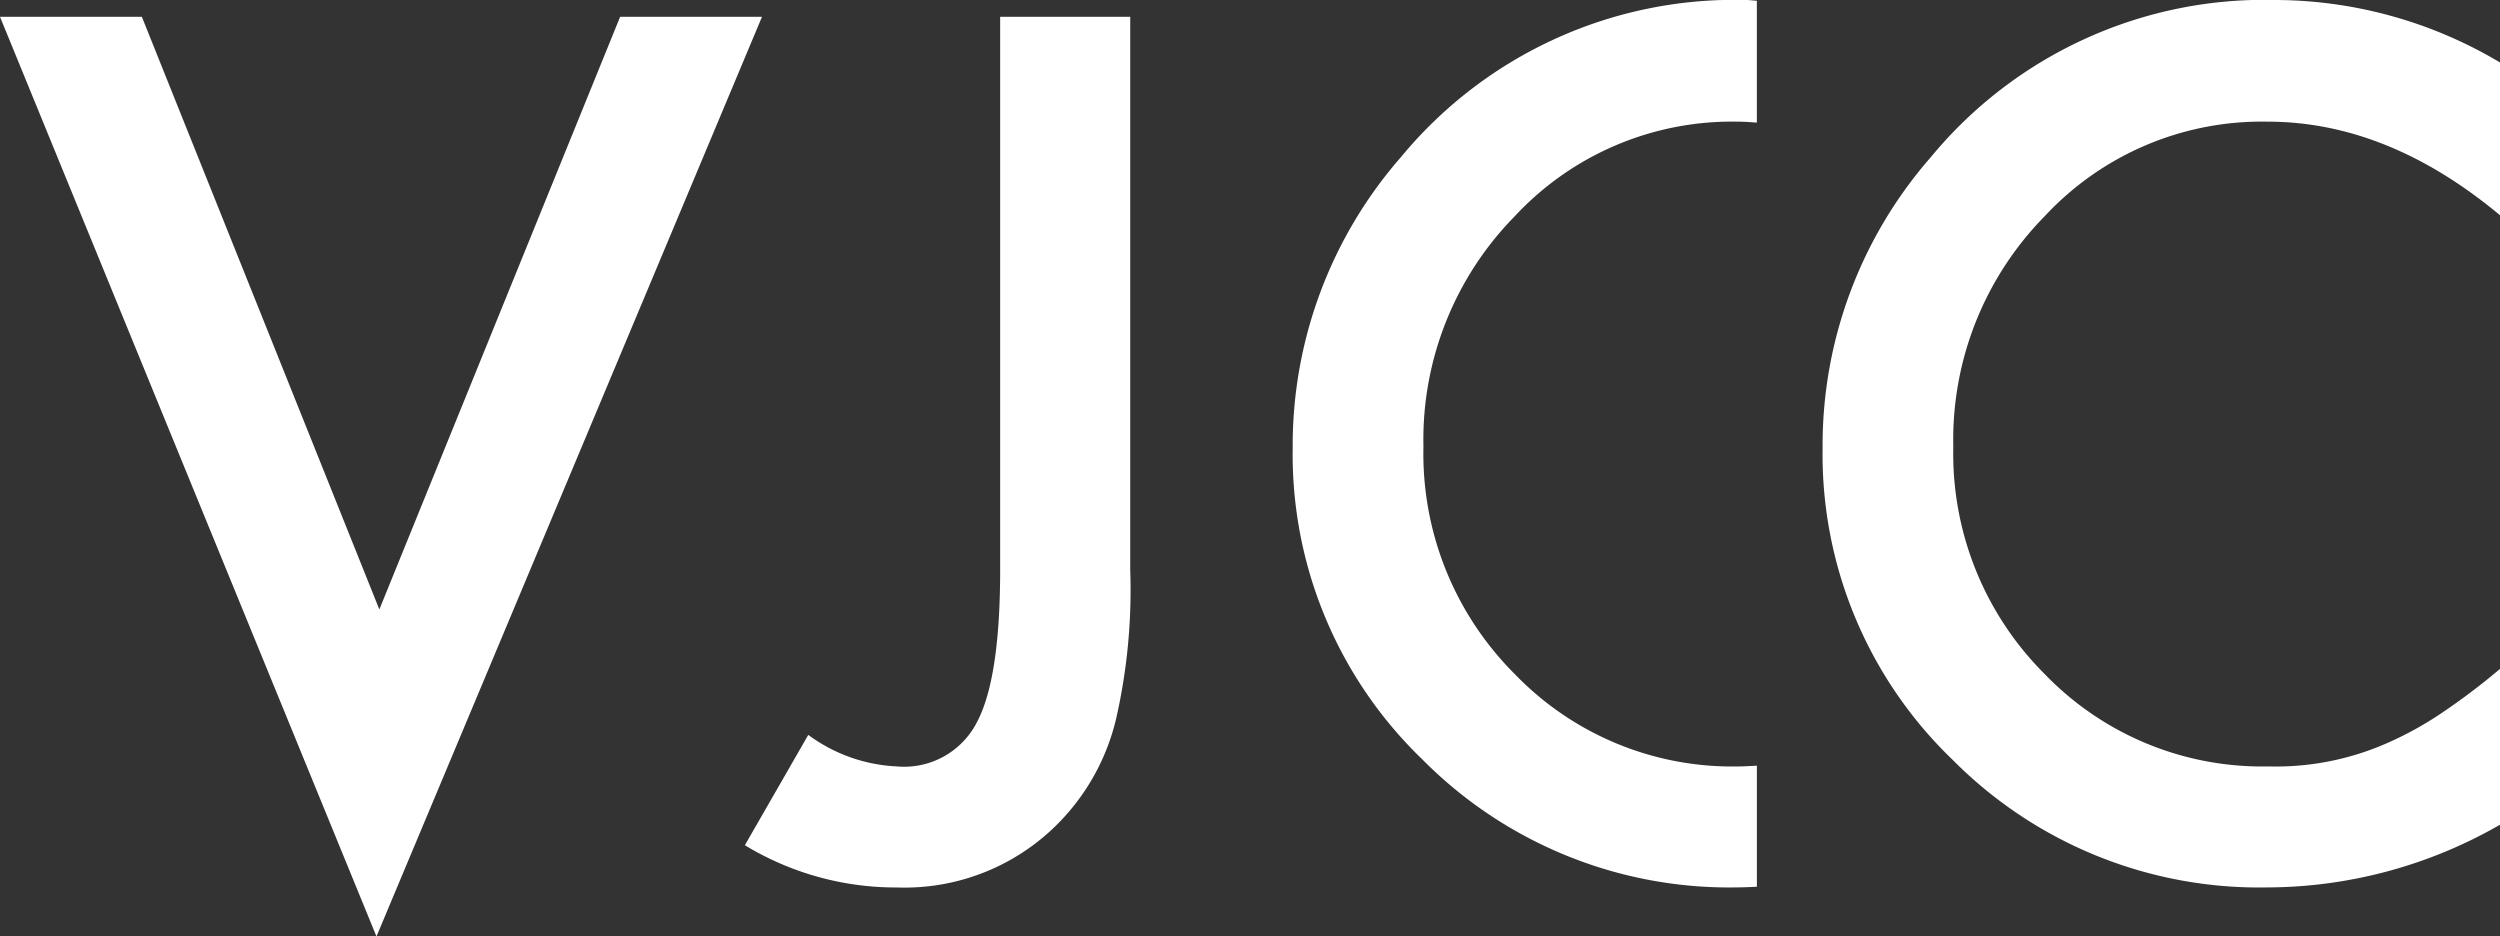
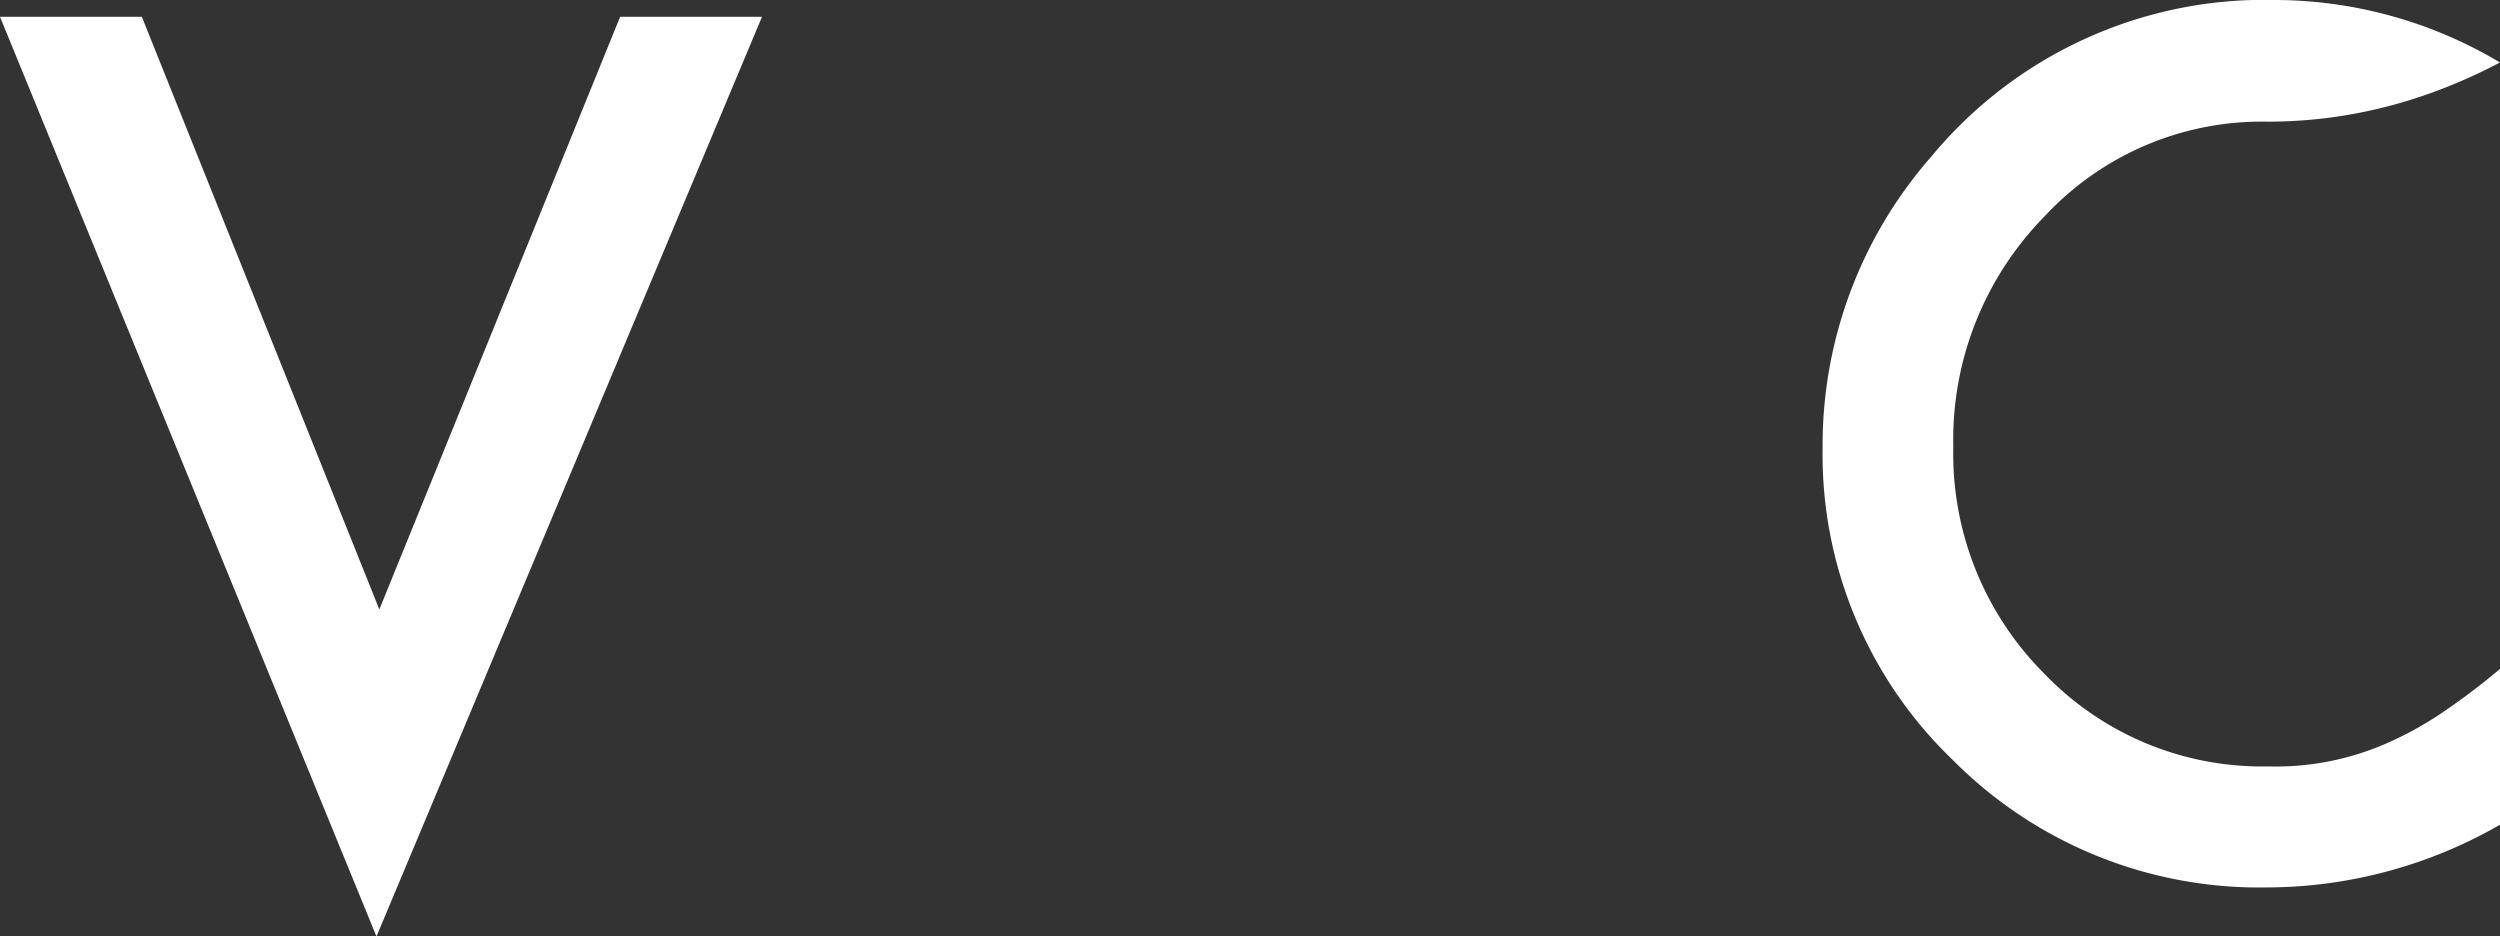
<svg xmlns="http://www.w3.org/2000/svg" width="149.414" height="55.967" viewBox="0 0 149.414 55.967">
  <rect x="0" y="0" width="149.414" height="55.967" fill="#333333" stroke="none" />
  <g id="footer-logo" transform="translate(0 -0.742)">
    <path id="Fill_14" data-name="Fill 14" d="M8.478,0,22.672,35.419,37.062,0h8.479L22.5,54.963,0,0Z" transform="translate(0 1.747)" fill="#fff" />
-     <path id="Fill_15" data-name="Fill 15" d="M23.032,0V33.065A34.633,34.633,0,0,1,22.2,41.9a13.2,13.2,0,0,1-2.827,5.6,12.907,12.907,0,0,1-10.3,4.535A17.387,17.387,0,0,1,0,49.51l3.79-6.594A9.656,9.656,0,0,0,9.073,44.8a4.886,4.886,0,0,0,4.785-2.619q1.4-2.613,1.4-9.131V0Z" transform="translate(44.517 1.747)" fill="#fff" />
-     <path id="Fill_16" data-name="Fill 16" d="M26.625,45.806a18.046,18.046,0,0,1-13.362-5.53A18.585,18.585,0,0,1,7.814,26.7a19.04,19.04,0,0,1,5.449-13.768A17.721,17.721,0,0,1,26.593,7.27c.383,0,.764.03,1.147.056V.043C27.534.037,27.332,0,27.124,0A25.85,25.85,0,0,0,6.483,9.373,26.173,26.173,0,0,0,0,26.785a25.293,25.293,0,0,0,7.747,18.6,25.81,25.81,0,0,0,18.783,7.65c.406,0,.807-.022,1.212-.039V45.761c-.371.015-.731.045-1.116.045" transform="translate(77.259 0.743)" fill="#fff" />
-     <path id="Fill_17" data-name="Fill 17" d="M40.485,3.734v9.13Q33.77,7.272,26.593,7.271a17.714,17.714,0,0,0-13.33,5.663A19.039,19.039,0,0,0,7.811,26.7a18.592,18.592,0,0,0,5.453,13.576,18.047,18.047,0,0,0,13.362,5.53,16.485,16.485,0,0,0,6.948-1.323,20.65,20.65,0,0,0,3.306-1.79,39.642,39.642,0,0,0,3.605-2.716v9.313a28.042,28.042,0,0,1-13.959,3.748,25.8,25.8,0,0,1-18.779-7.65A25.3,25.3,0,0,1,0,26.786,26.146,26.146,0,0,1,6.484,9.374,25.843,25.843,0,0,1,27.122,0,26.344,26.344,0,0,1,40.485,3.734" transform="translate(108.929 0.742)" fill="#fff" />
+     <path id="Fill_17" data-name="Fill 17" d="M40.485,3.734Q33.77,7.272,26.593,7.271a17.714,17.714,0,0,0-13.33,5.663A19.039,19.039,0,0,0,7.811,26.7a18.592,18.592,0,0,0,5.453,13.576,18.047,18.047,0,0,0,13.362,5.53,16.485,16.485,0,0,0,6.948-1.323,20.65,20.65,0,0,0,3.306-1.79,39.642,39.642,0,0,0,3.605-2.716v9.313a28.042,28.042,0,0,1-13.959,3.748,25.8,25.8,0,0,1-18.779-7.65A25.3,25.3,0,0,1,0,26.786,26.146,26.146,0,0,1,6.484,9.374,25.843,25.843,0,0,1,27.122,0,26.344,26.344,0,0,1,40.485,3.734" transform="translate(108.929 0.742)" fill="#fff" />
  </g>
</svg>